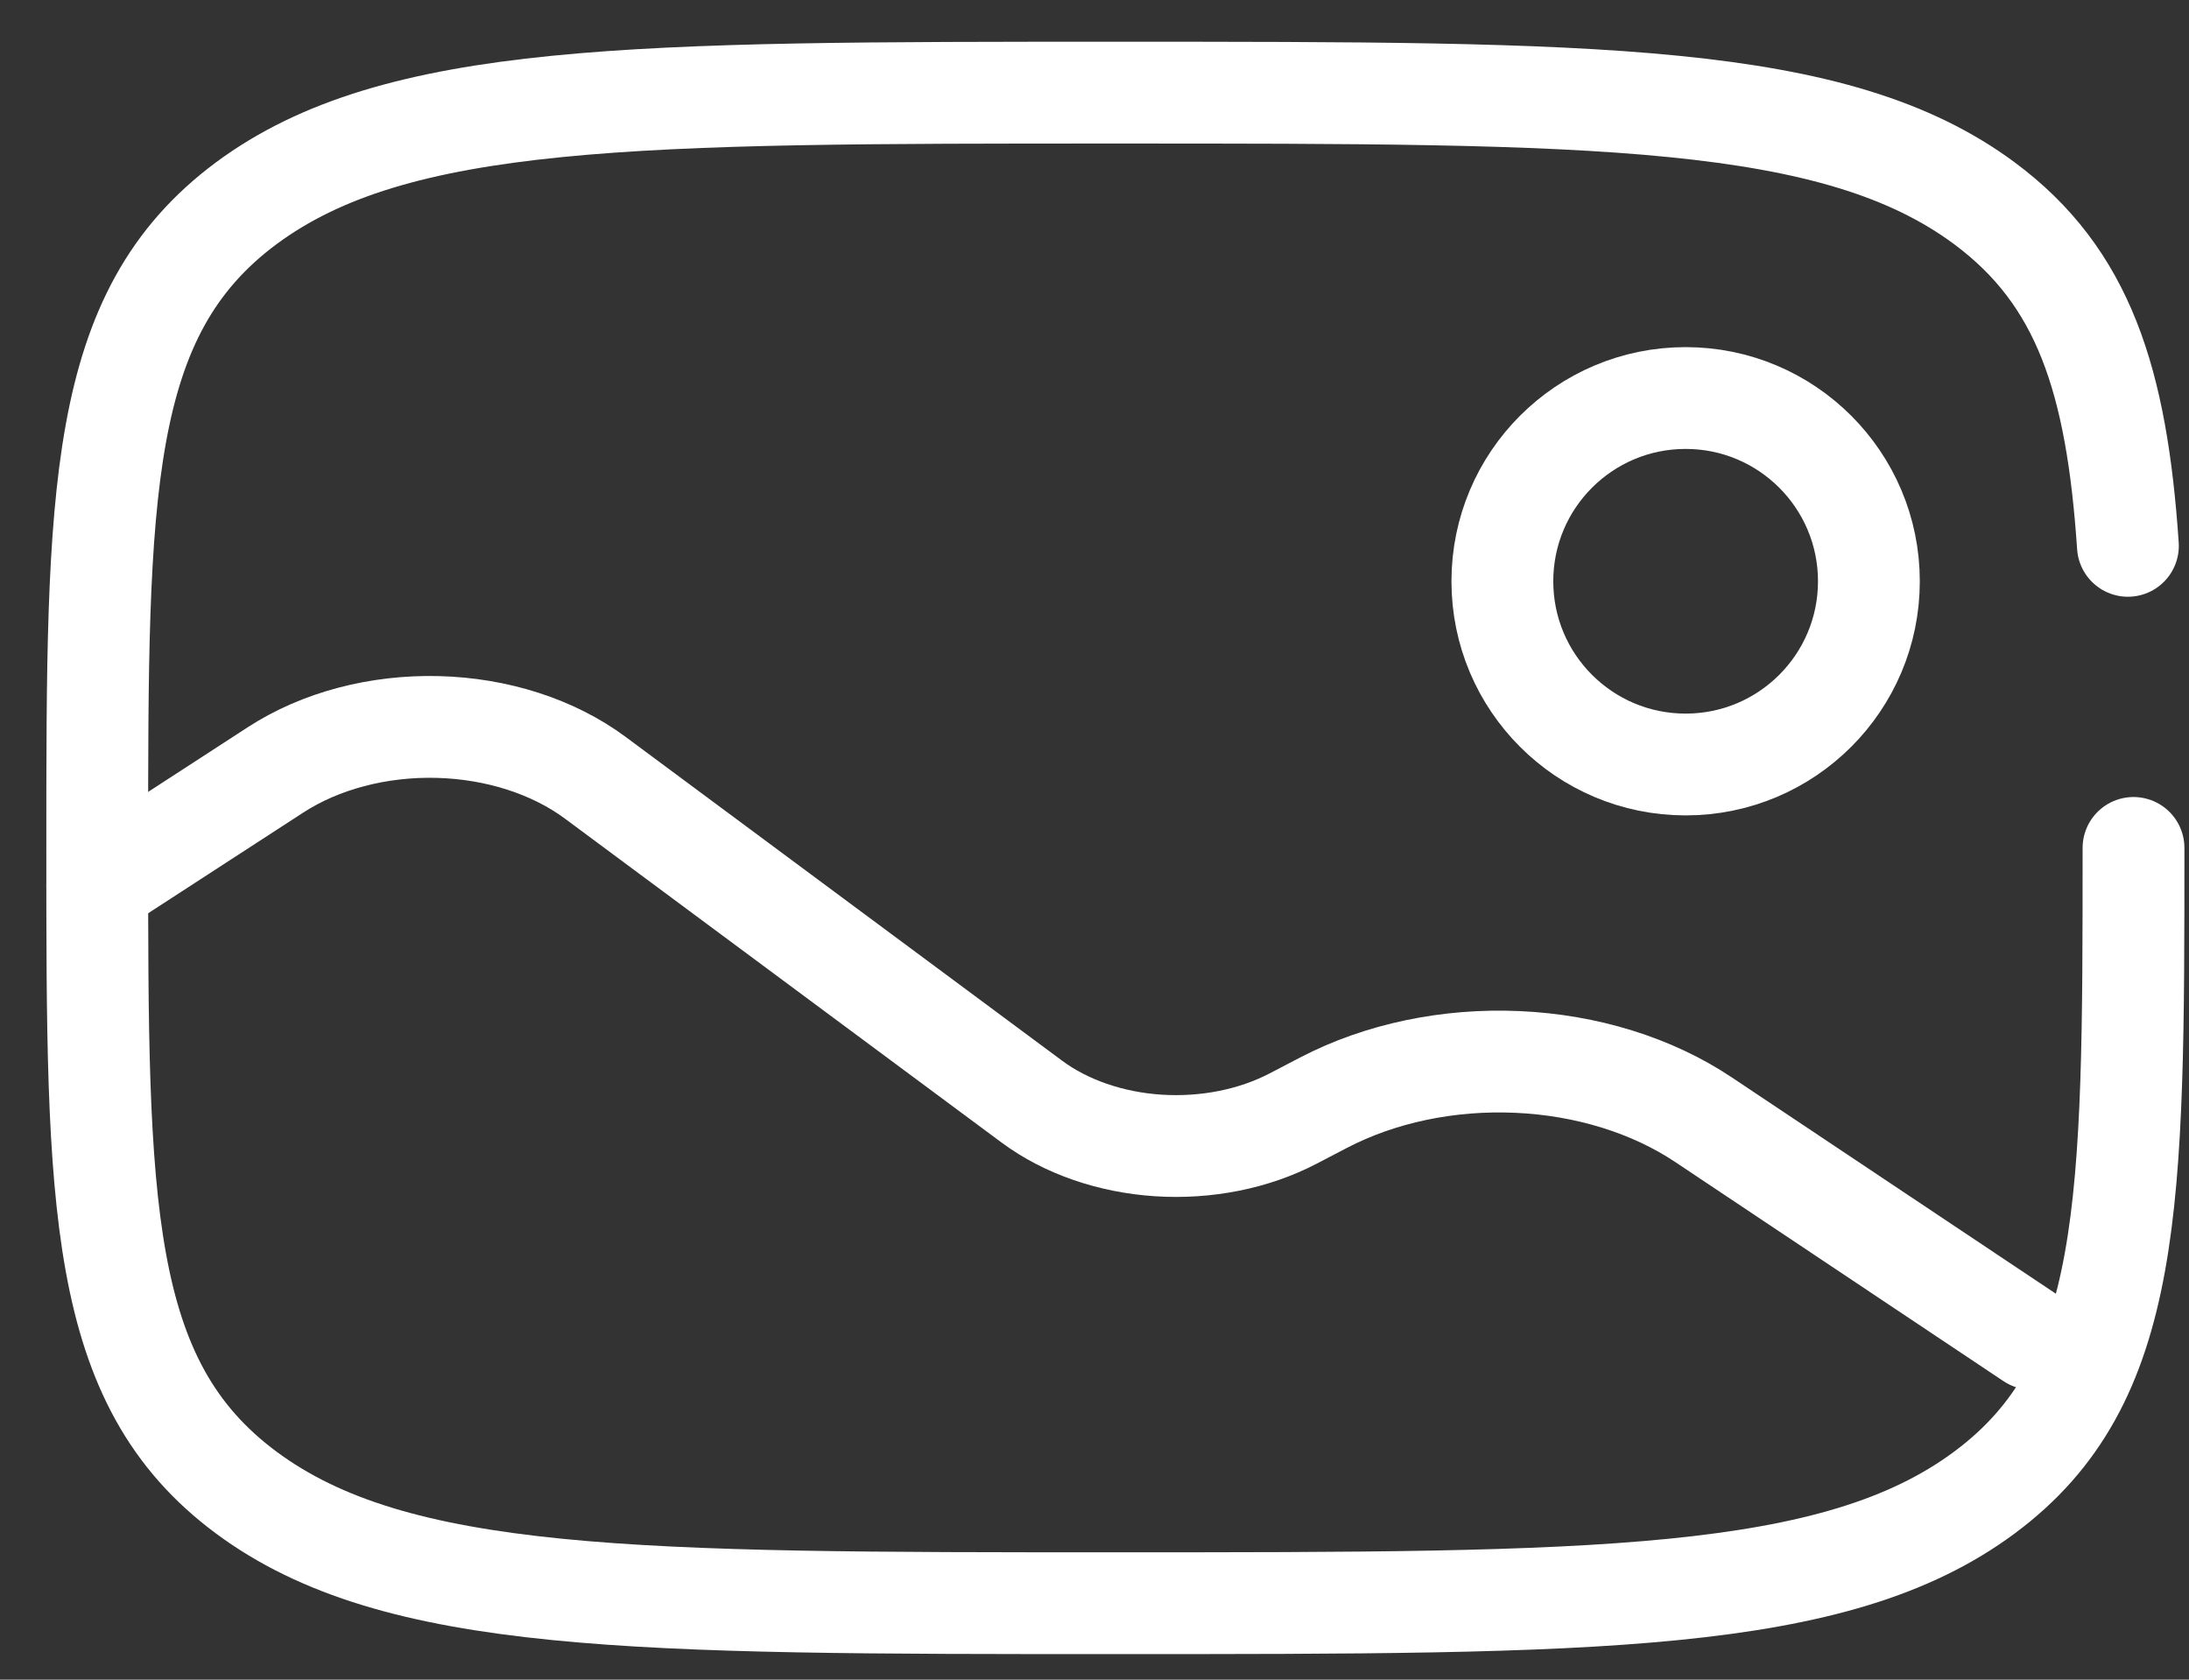
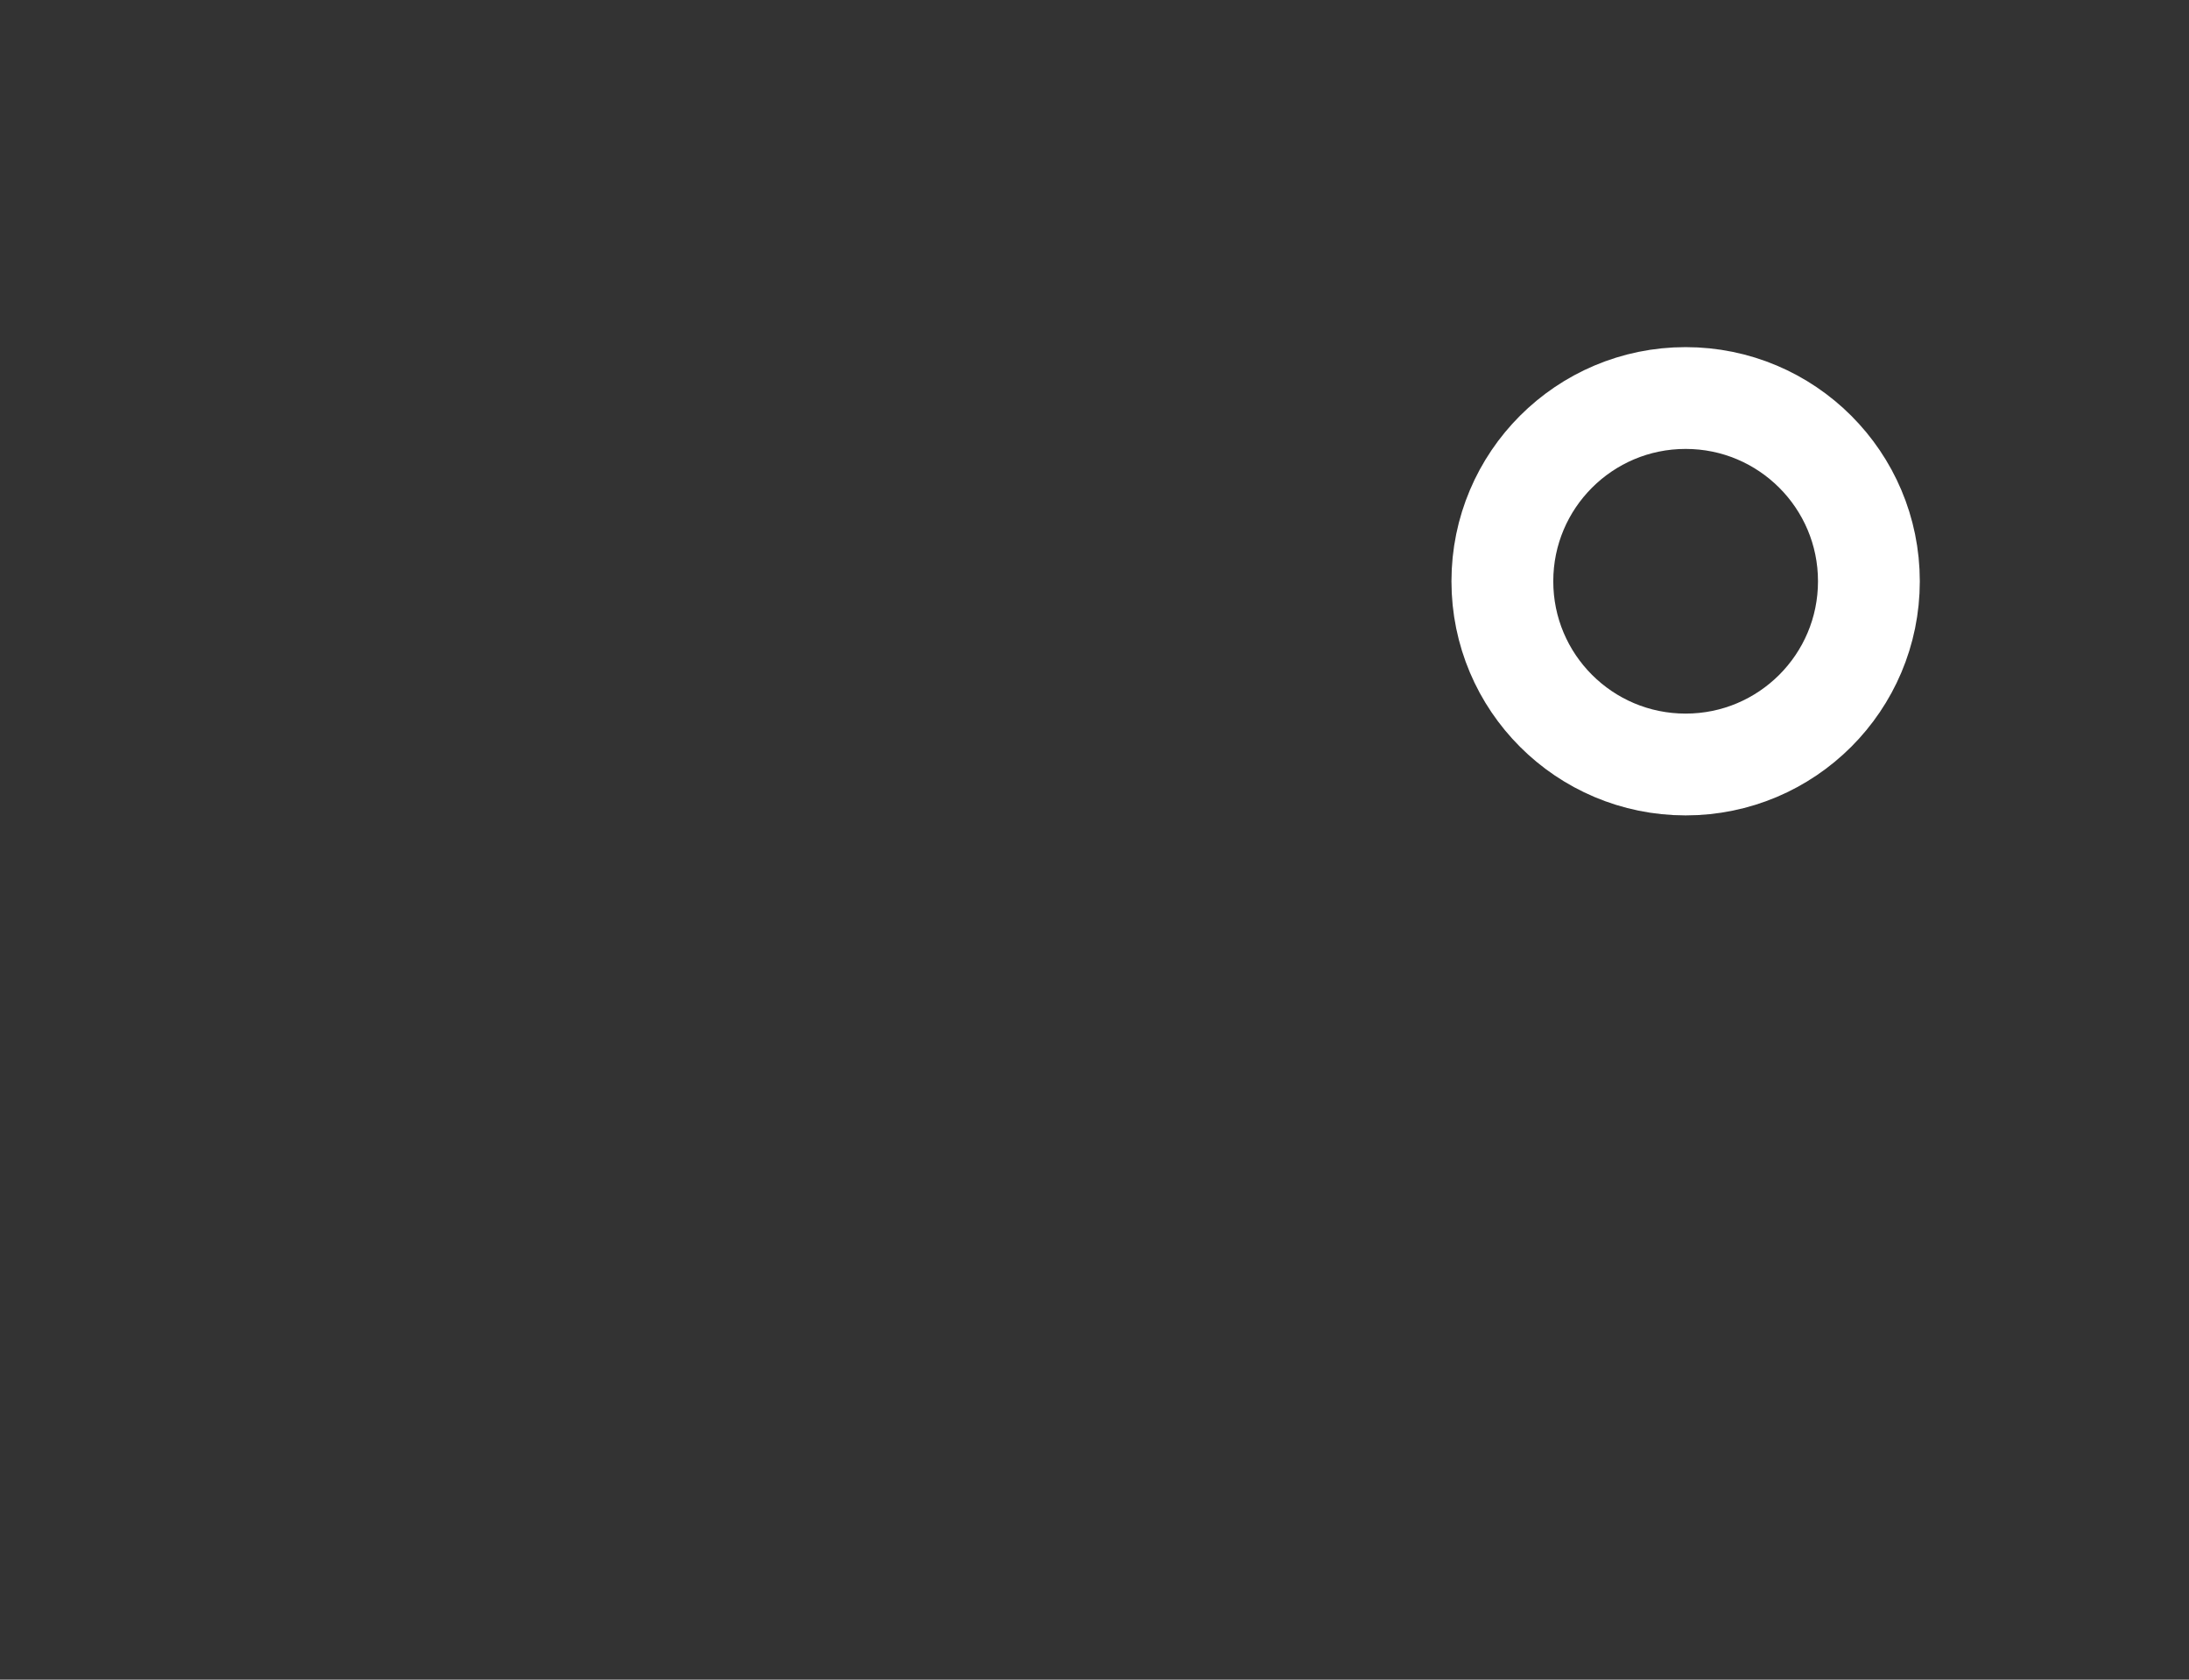
<svg xmlns="http://www.w3.org/2000/svg" width="43" height="33" viewBox="0 0 43 33" fill="none">
  <rect x="0" y="0" width="43" height="33" fill="#333333" stroke="none" />
  <path d="M33.112 15.02C35.1 15.02 36.712 13.409 36.712 11.42C36.712 9.432 35.1 7.82 33.112 7.82C31.123 7.82 29.512 9.432 29.512 11.42C29.512 13.409 31.123 15.02 33.112 15.02Z" stroke="white" stroke-width="2" />
-   <path d="M1.91 17.4L5.414 15.125C6.292 14.555 7.43 14.254 8.596 14.283C9.762 14.312 10.869 14.669 11.694 15.281L20.274 21.647C20.94 22.14 21.819 22.444 22.757 22.505C23.695 22.565 24.632 22.378 25.402 21.976L26 21.664C27.111 21.085 28.454 20.803 29.81 20.864C31.165 20.924 32.453 21.324 33.462 21.998L39.91 26.303" stroke="white" stroke-width="2" stroke-linecap="round" />
-   <path d="M41.91 16.659C41.91 23.654 41.91 27.152 38.98 29.325C36.054 31.498 31.338 31.498 21.91 31.498C12.482 31.498 7.768 31.498 4.838 29.325C1.91 27.154 1.91 23.654 1.91 16.659C1.91 9.664 1.91 6.167 4.838 3.993C7.77 1.82 12.482 1.82 21.91 1.82C31.338 1.82 36.052 1.82 38.98 3.993C40.928 5.438 41.58 7.47 41.8 10.724" stroke="white" stroke-width="2" stroke-linecap="round" />
</svg>